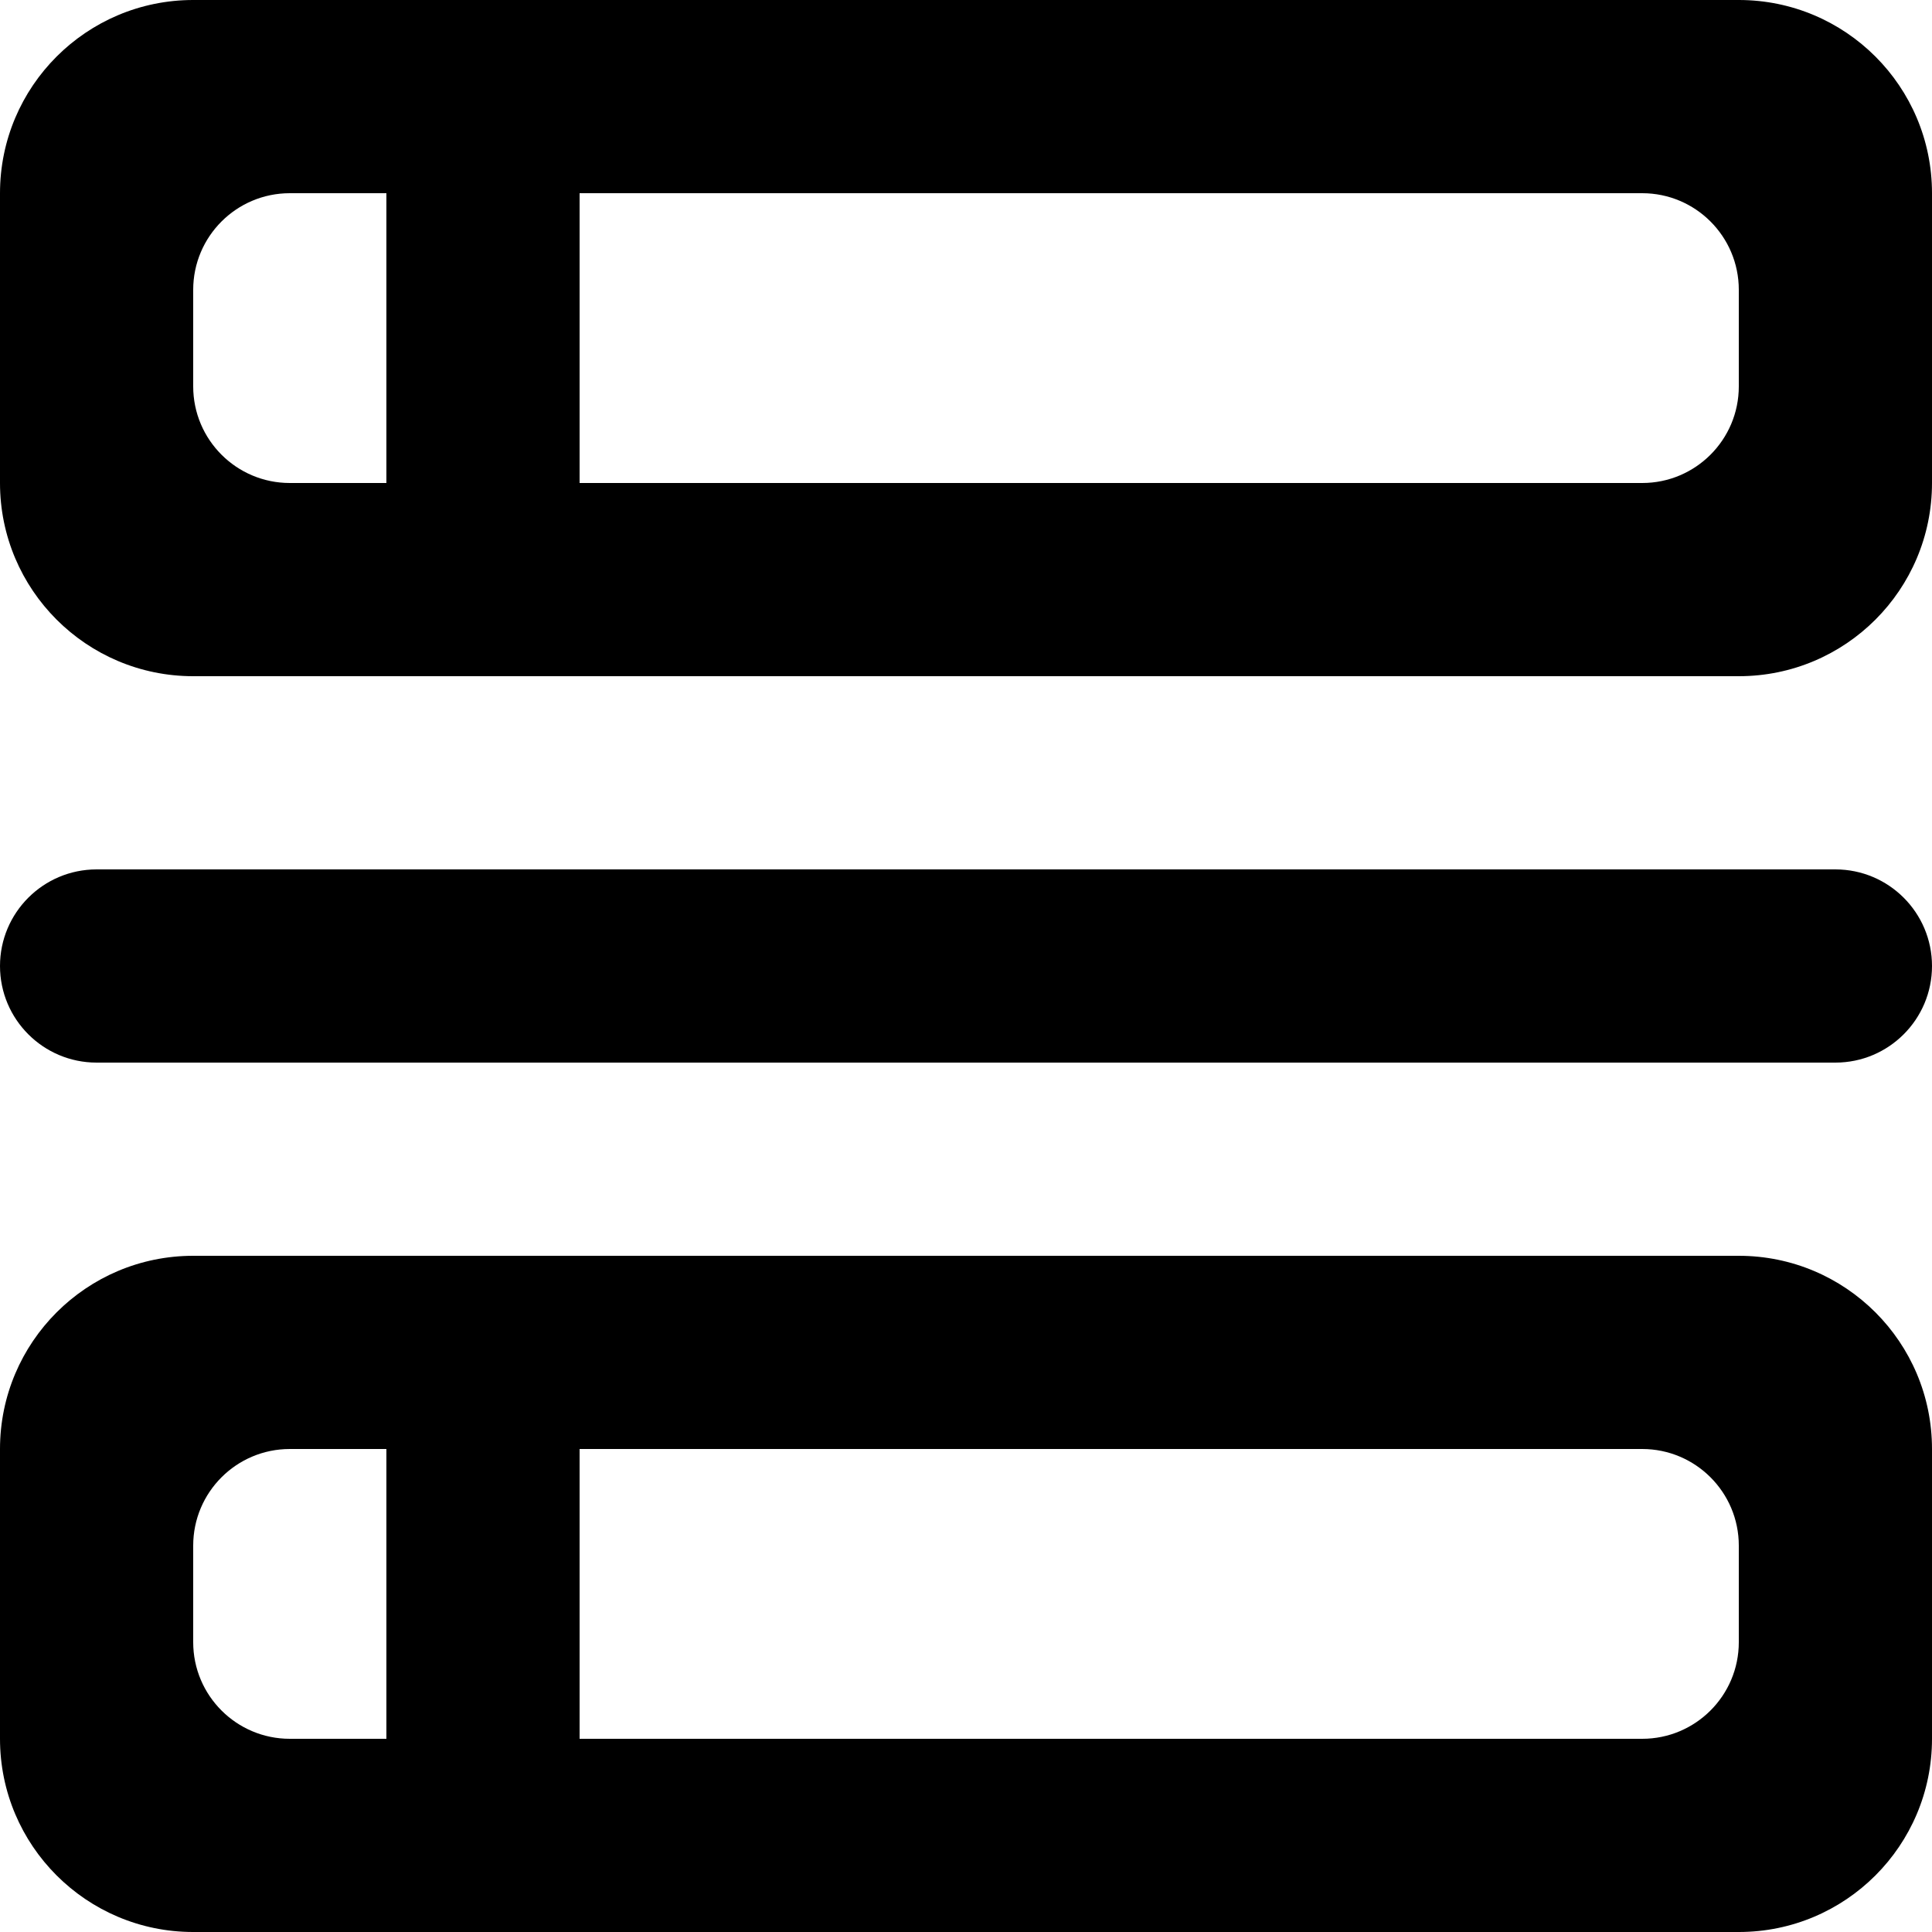
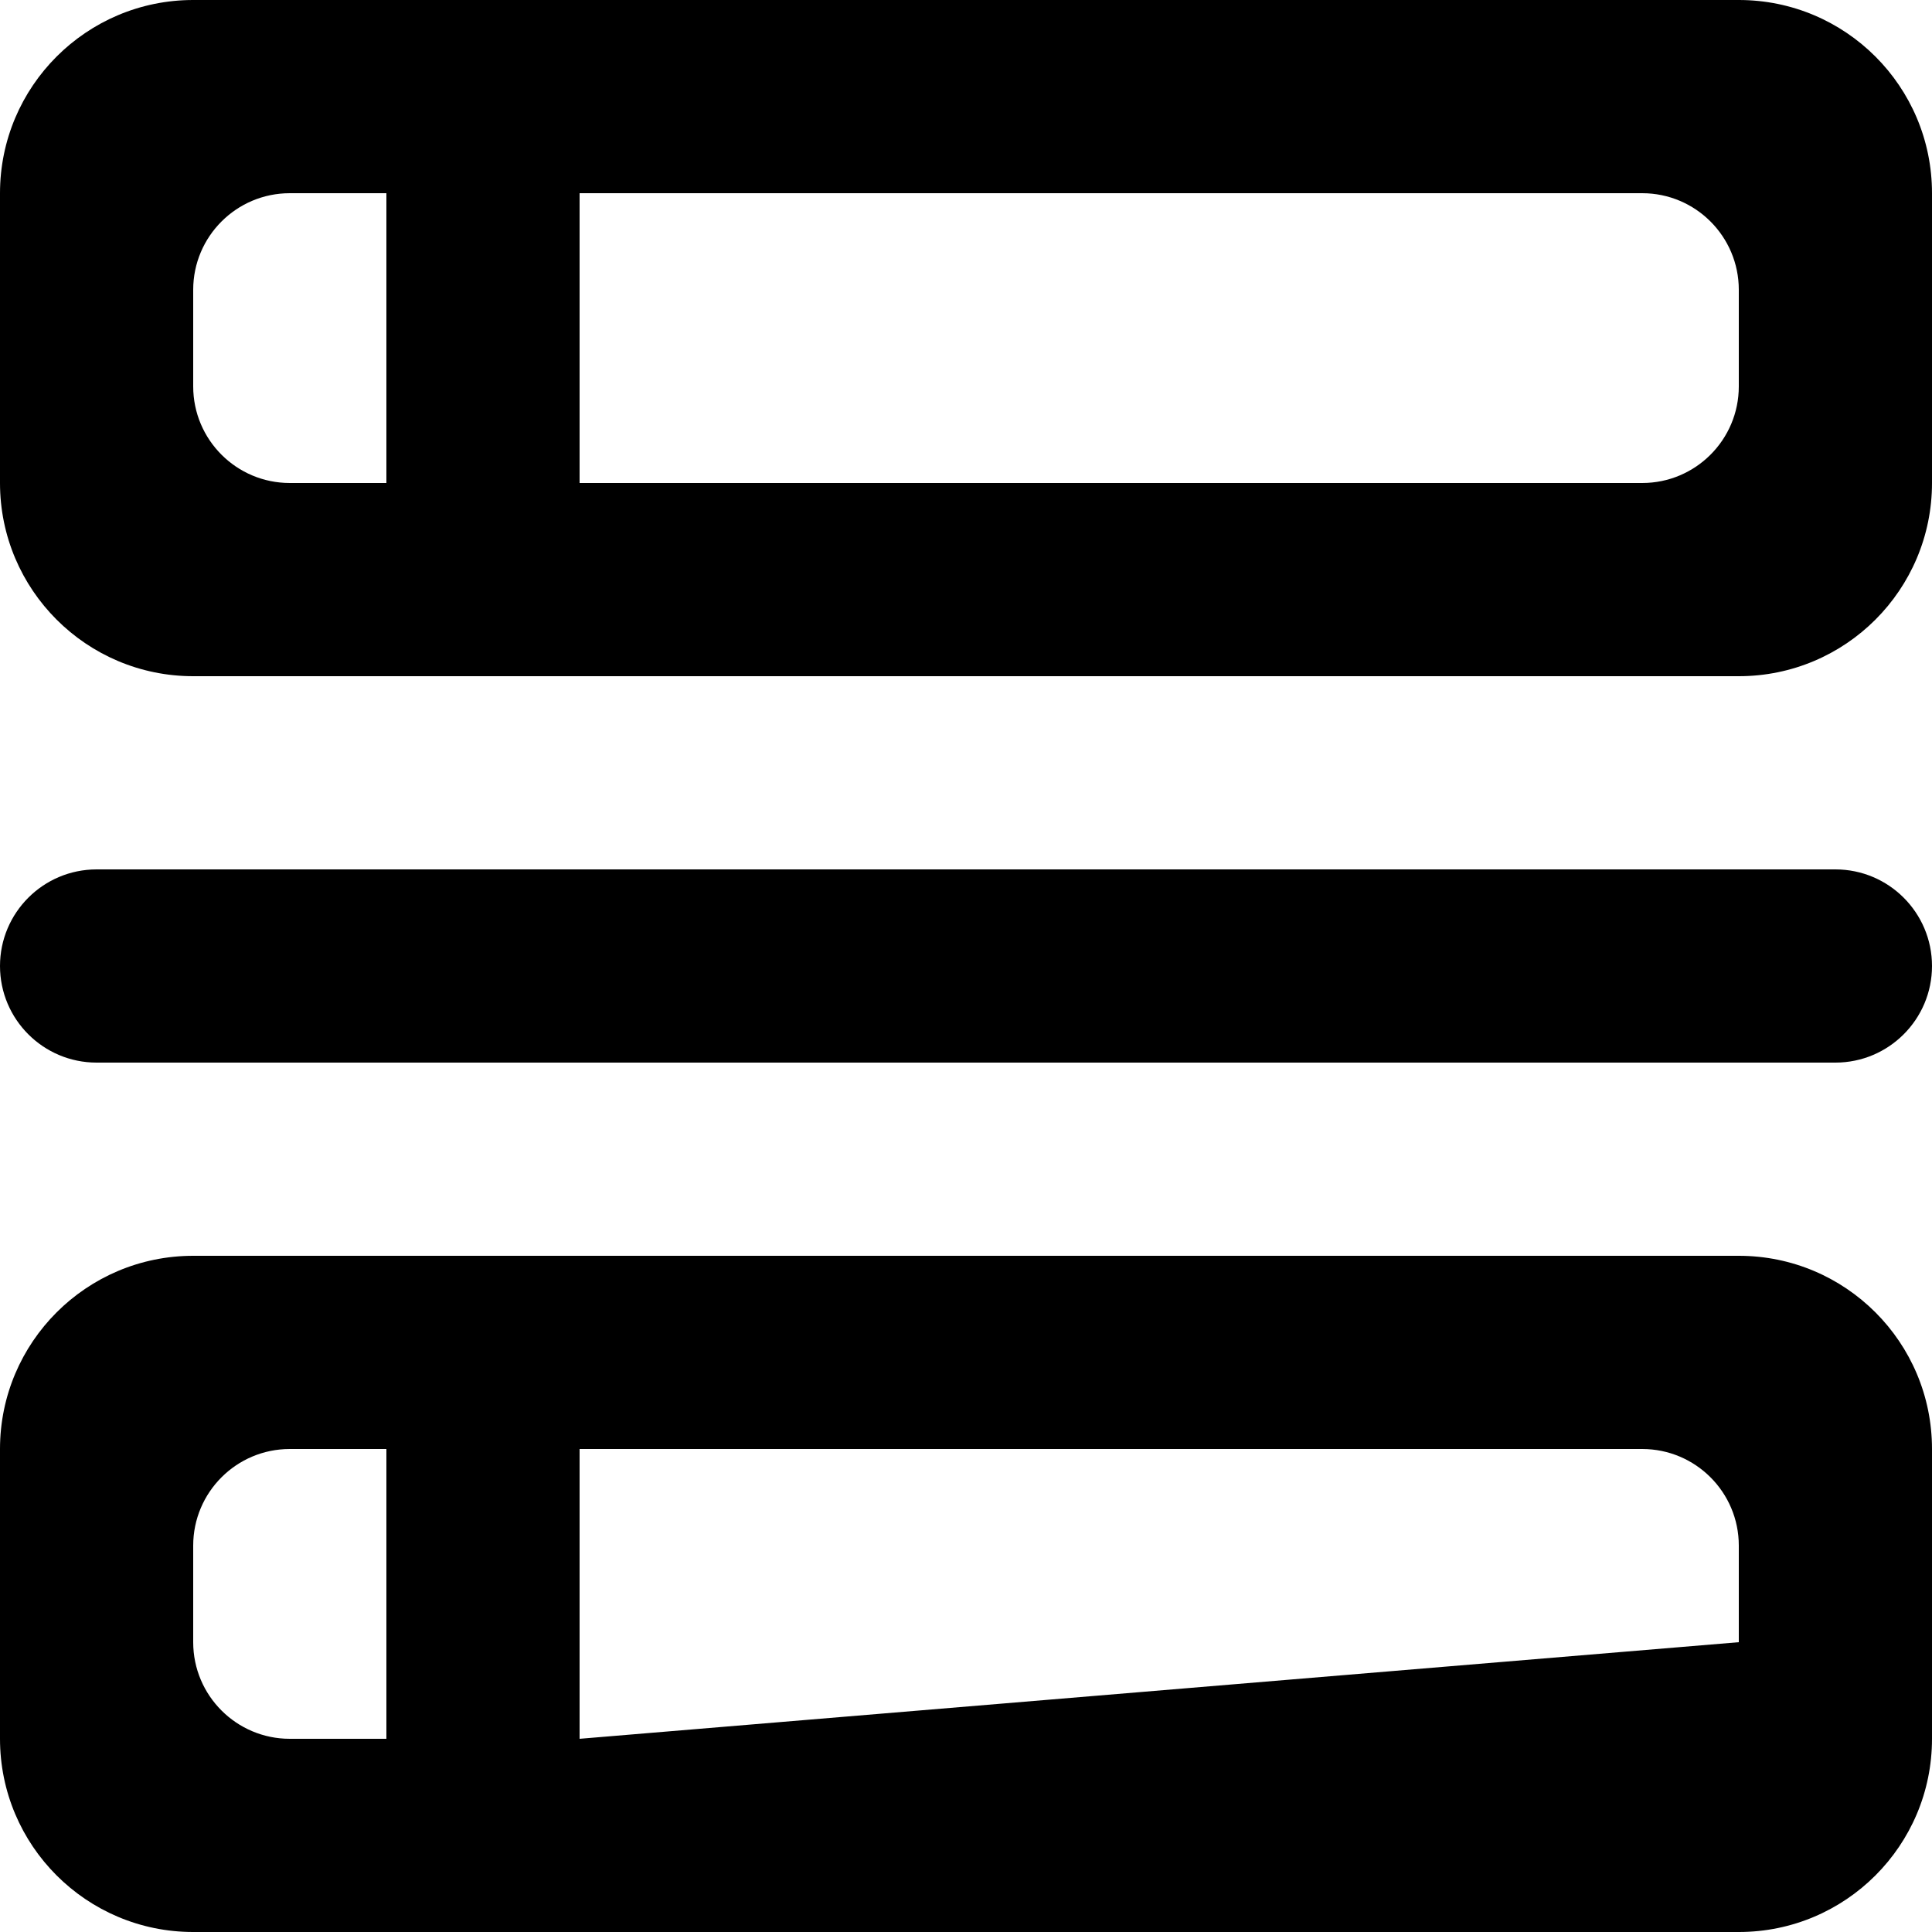
<svg xmlns="http://www.w3.org/2000/svg" width="20px" height="20px" viewBox="0 0 20 20" version="1.1">
  <title>object_placement [#70]</title>
  <desc>Created with Sketch.</desc>
  <defs />
  <g id="Page-1" stroke="none" stroke-width="1" fill="none" fill-rule="evenodd">
    <g id="Dribbble-Light-Preview" transform="translate(-380, -7879)" fill="#000000">
      <g id="icons" transform="translate(56, 160)">
-         <path d="M344,7729 C344,7729.552 343.552,7730 343,7730 L325,7730 C324.448,7730 324,7729.552 324,7729 C324,7728.448 324.448,7728 325,7728 L343,7728 C343.552,7728 344,7728.448 344,7729 L344,7729 Z M342,7736 C342,7736.552 341.552,7737 341,7737 L330,7737 L330,7734 L341,7734 C341.552,7734 342,7734.448 342,7735 L342,7736 Z M328,7737 L327,7737 C326.448,7737 326,7736.552 326,7736 L326,7735 C326,7734.448 326.448,7734 327,7734 L328,7734 L328,7737 Z M342,7732 L326,7732 C324.896,7732 324,7732.895 324,7734 L324,7737 C324,7738.105 324.896,7739 326,7739 L342,7739 C343.105,7739 344,7738.105 344,7737 L344,7734 C344,7732.895 343.105,7732 342,7732 L342,7732 Z M342,7723 C342,7723.552 341.552,7724 341,7724 L330,7724 L330,7721 L341,7721 C341.552,7721 342,7721.448 342,7722 L342,7723 Z M328,7724 L327,7724 C326.448,7724 326,7723.552 326,7723 L326,7722 C326,7721.448 326.448,7721 327,7721 L328,7721 L328,7724 Z M342,7719 L326,7719 C324.896,7719 324,7719.895 324,7721 L324,7724 C324,7725.105 324.896,7726 326,7726 L342,7726 C343.105,7726 344,7725.105 344,7724 L344,7721 C344,7719.895 343.105,7719 342,7719 L342,7719 Z" id="object_placement-[#70]" />
+         <path d="M344,7729 C344,7729.552 343.552,7730 343,7730 L325,7730 C324.448,7730 324,7729.552 324,7729 C324,7728.448 324.448,7728 325,7728 L343,7728 C343.552,7728 344,7728.448 344,7729 L344,7729 Z M342,7736 L330,7737 L330,7734 L341,7734 C341.552,7734 342,7734.448 342,7735 L342,7736 Z M328,7737 L327,7737 C326.448,7737 326,7736.552 326,7736 L326,7735 C326,7734.448 326.448,7734 327,7734 L328,7734 L328,7737 Z M342,7732 L326,7732 C324.896,7732 324,7732.895 324,7734 L324,7737 C324,7738.105 324.896,7739 326,7739 L342,7739 C343.105,7739 344,7738.105 344,7737 L344,7734 C344,7732.895 343.105,7732 342,7732 L342,7732 Z M342,7723 C342,7723.552 341.552,7724 341,7724 L330,7724 L330,7721 L341,7721 C341.552,7721 342,7721.448 342,7722 L342,7723 Z M328,7724 L327,7724 C326.448,7724 326,7723.552 326,7723 L326,7722 C326,7721.448 326.448,7721 327,7721 L328,7721 L328,7724 Z M342,7719 L326,7719 C324.896,7719 324,7719.895 324,7721 L324,7724 C324,7725.105 324.896,7726 326,7726 L342,7726 C343.105,7726 344,7725.105 344,7724 L344,7721 C344,7719.895 343.105,7719 342,7719 L342,7719 Z" id="object_placement-[#70]" />
      </g>
    </g>
  </g>
</svg>